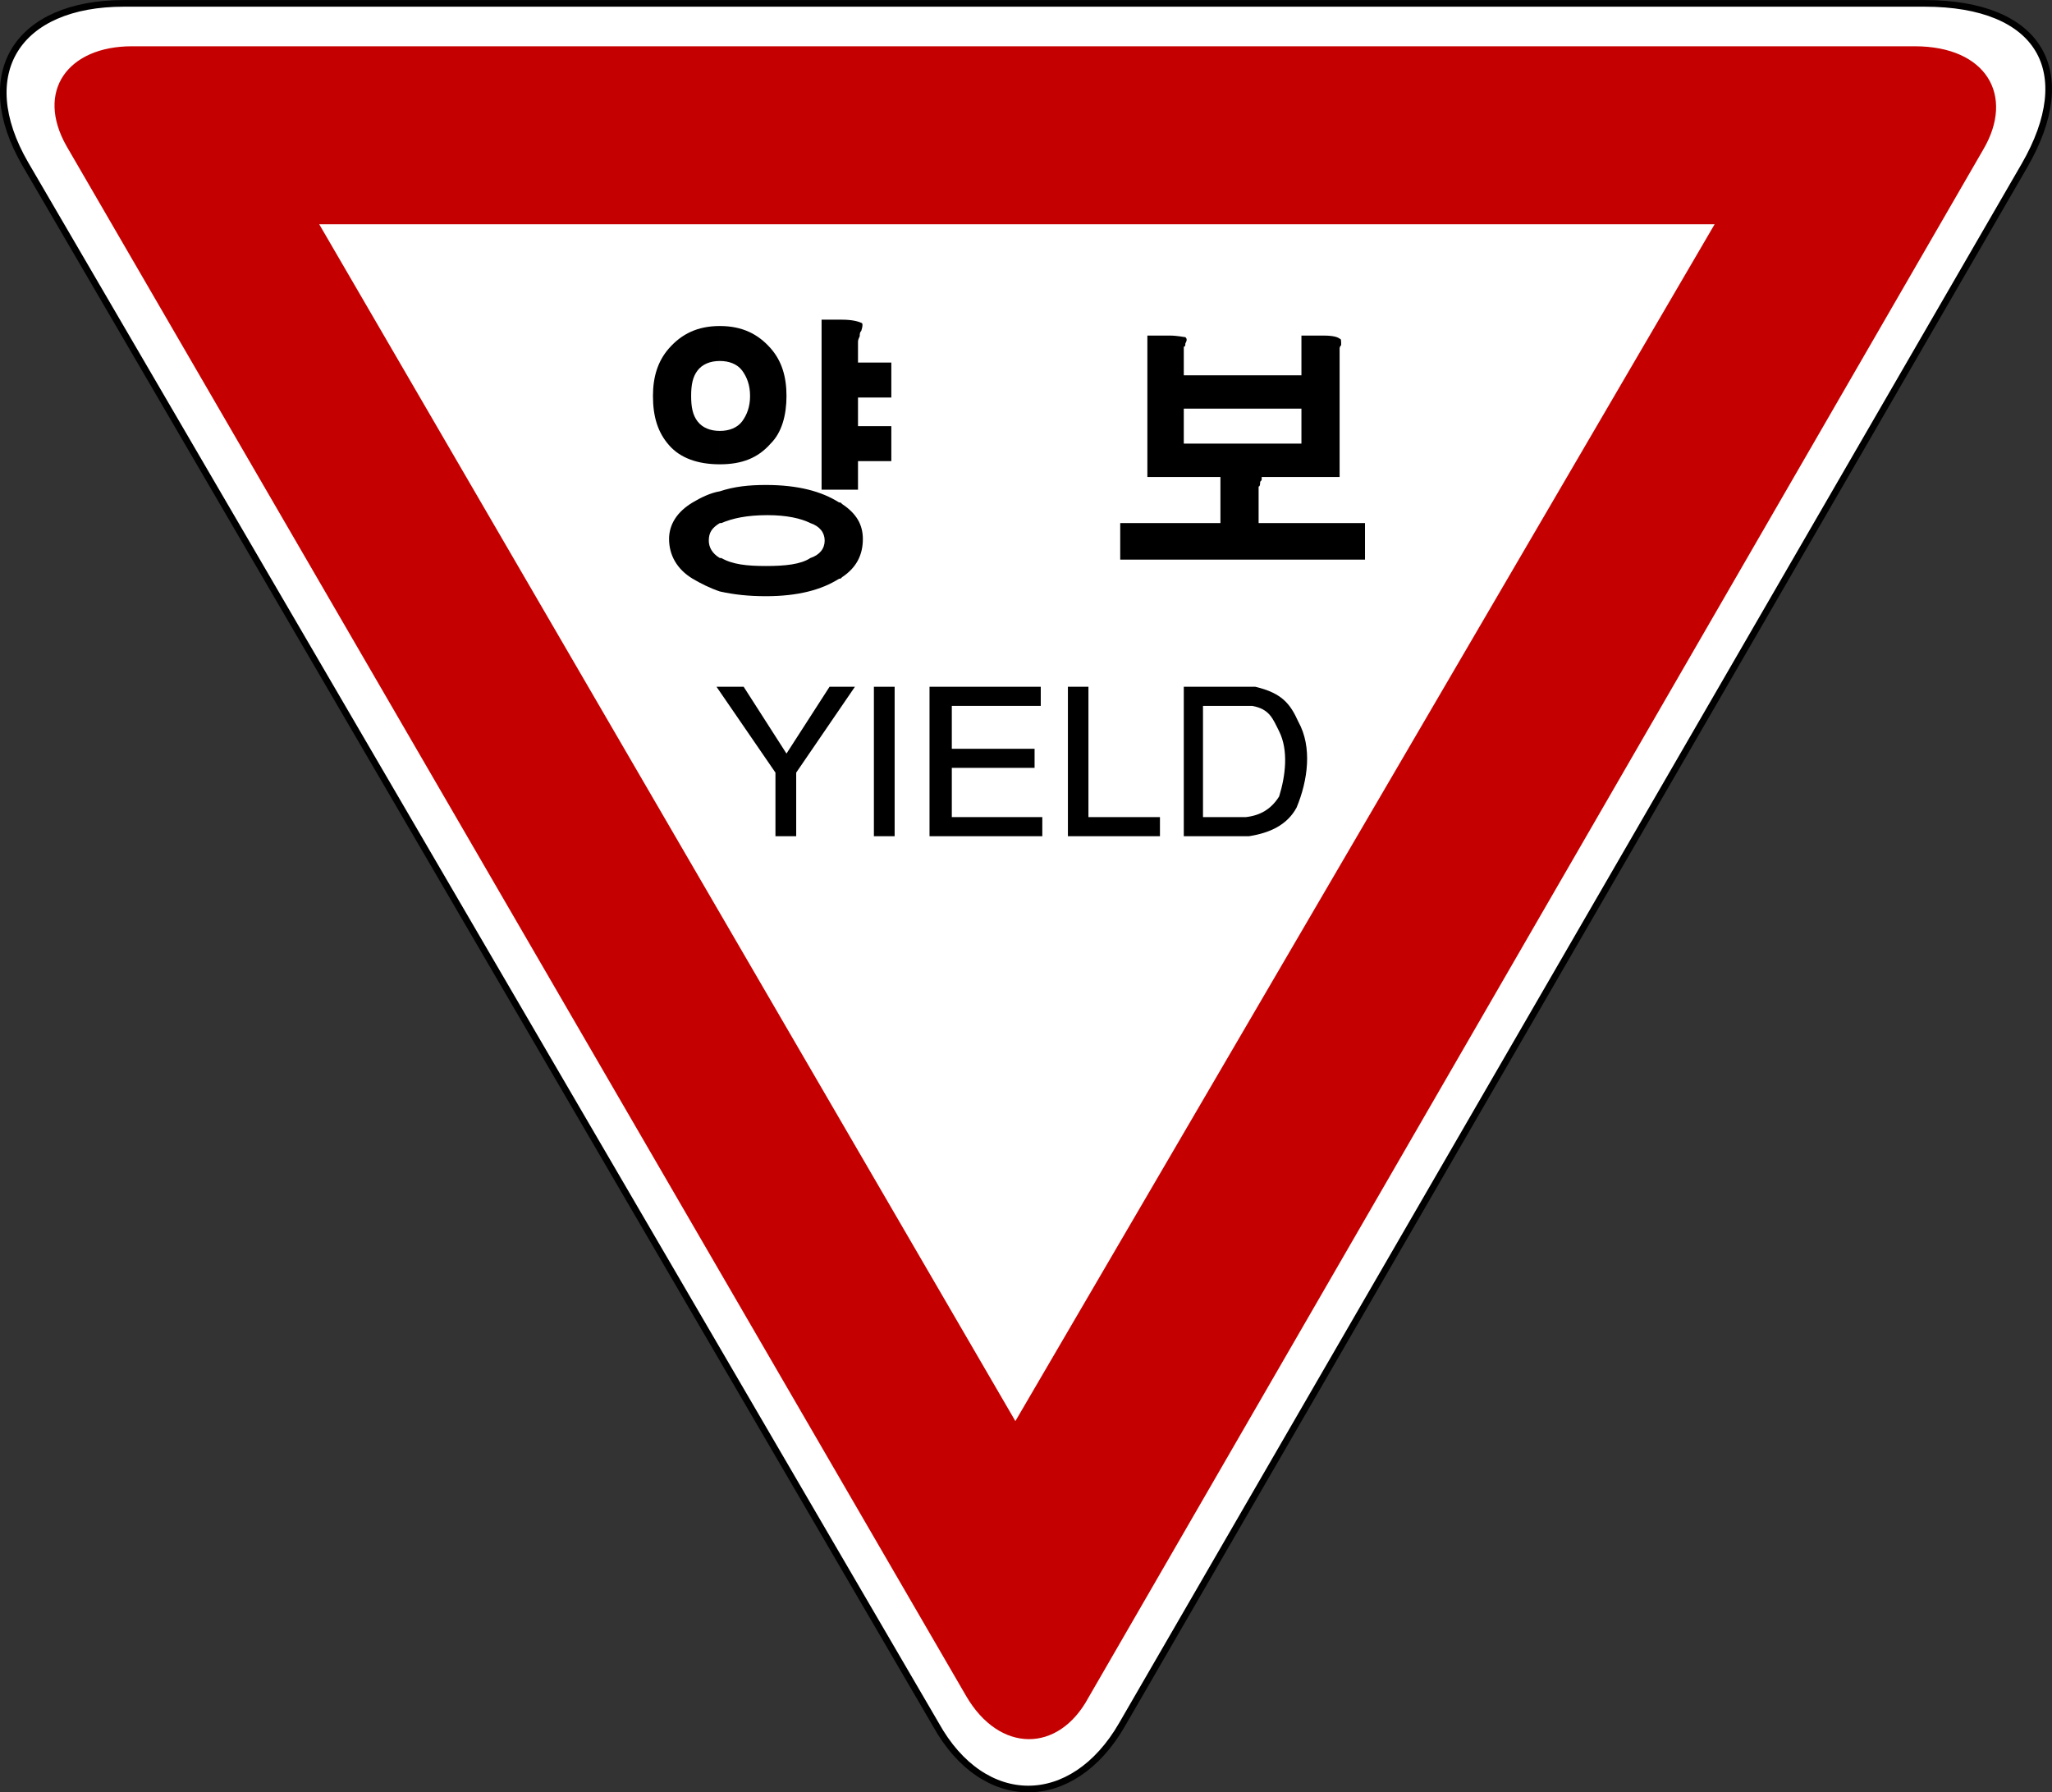
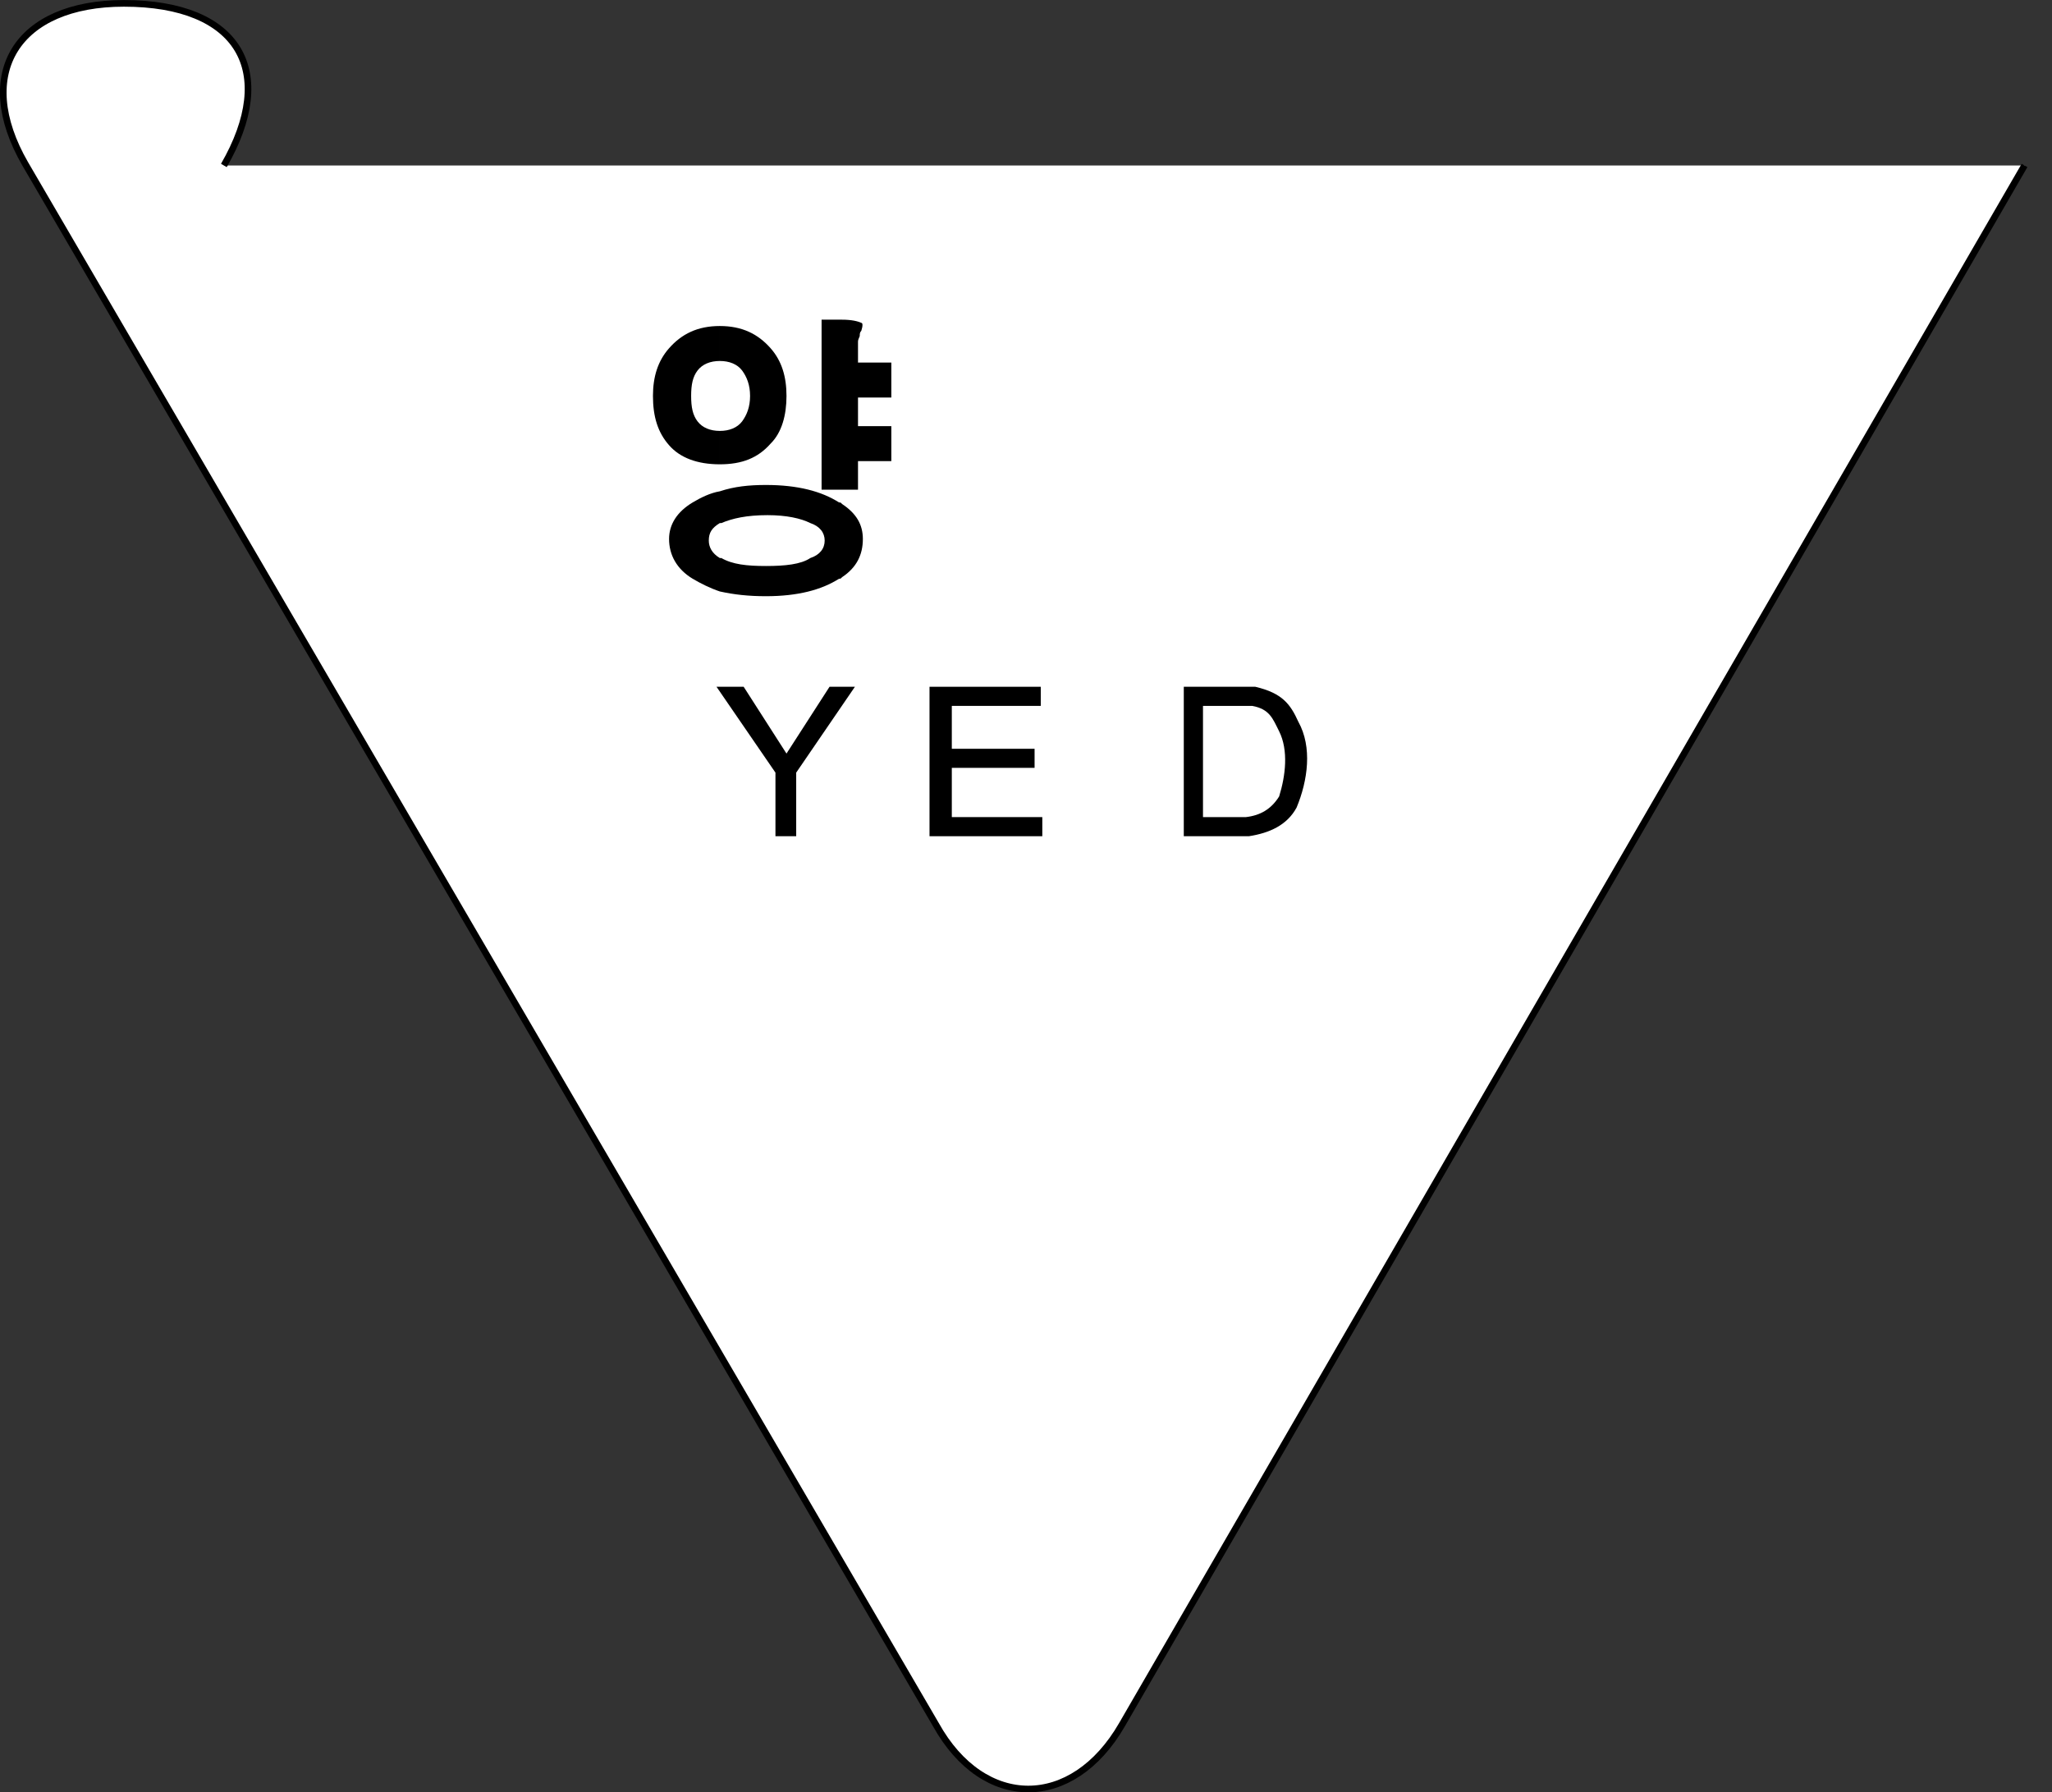
<svg xmlns="http://www.w3.org/2000/svg" xmlns:ns1="http://www.inkscape.org/namespaces/inkscape" xmlns:ns2="http://sodipodi.sourceforge.net/DTD/sodipodi-0.dtd" width="464.84" height="405.969" id="svg13872" version="1.1" ns1:version="0.48.2 r9819" ns2:docname="AJAX1.svg">
  <rect width="100%" height="100%" fill="#333333" stroke="none" />
  <defs id="defs13874">
    <ns1:perspective ns2:type="inkscape:persp3d" ns1:vp_x="0 : 526.18109 : 1" ns1:vp_y="0 : 1000 : 0" ns1:vp_z="744.09448 : 526.18109 : 1" ns1:persp3d-origin="372.04724 : 350.78739 : 1" id="perspective13880" />
    <ns1:perspective id="perspective13862" ns1:persp3d-origin="0.5 : 0.33333333 : 1" ns1:vp_z="1 : 0.5 : 1" ns1:vp_y="0 : 1000 : 0" ns1:vp_x="0 : 0.5 : 1" ns2:type="inkscape:persp3d" />
    <ns1:perspective id="perspective13909" ns1:persp3d-origin="0.5 : 0.33333333 : 1" ns1:vp_z="1 : 0.5 : 1" ns1:vp_y="0 : 1000 : 0" ns1:vp_x="0 : 0.5 : 1" ns2:type="inkscape:persp3d" />
    <ns1:perspective id="perspective13946" ns1:persp3d-origin="0.5 : 0.33333333 : 1" ns1:vp_z="1 : 0.5 : 1" ns1:vp_y="0 : 1000 : 0" ns1:vp_x="0 : 0.5 : 1" ns2:type="inkscape:persp3d" />
    <ns1:perspective id="perspective13983" ns1:persp3d-origin="0.5 : 0.33333333 : 1" ns1:vp_z="1 : 0.5 : 1" ns1:vp_y="0 : 1000 : 0" ns1:vp_x="0 : 0.5 : 1" ns2:type="inkscape:persp3d" />
    <ns1:perspective id="perspective14020" ns1:persp3d-origin="0.5 : 0.33333333 : 1" ns1:vp_z="1 : 0.5 : 1" ns1:vp_y="0 : 1000 : 0" ns1:vp_x="0 : 0.5 : 1" ns2:type="inkscape:persp3d" />
    <ns1:perspective id="perspective14057" ns1:persp3d-origin="0.5 : 0.33333333 : 1" ns1:vp_z="1 : 0.5 : 1" ns1:vp_y="0 : 1000 : 0" ns1:vp_x="0 : 0.5 : 1" ns2:type="inkscape:persp3d" />
    <ns1:perspective id="perspective14100" ns1:persp3d-origin="0.5 : 0.33333333 : 1" ns1:vp_z="1 : 0.5 : 1" ns1:vp_y="0 : 1000 : 0" ns1:vp_x="0 : 0.5 : 1" ns2:type="inkscape:persp3d" />
    <ns1:perspective id="perspective14137" ns1:persp3d-origin="0.5 : 0.33333333 : 1" ns1:vp_z="1 : 0.5 : 1" ns1:vp_y="0 : 1000 : 0" ns1:vp_x="0 : 0.5 : 1" ns2:type="inkscape:persp3d" />
    <ns1:perspective id="perspective14174" ns1:persp3d-origin="0.5 : 0.33333333 : 1" ns1:vp_z="1 : 0.5 : 1" ns1:vp_y="0 : 1000 : 0" ns1:vp_x="0 : 0.5 : 1" ns2:type="inkscape:persp3d" />
    <ns1:perspective id="perspective14217" ns1:persp3d-origin="0.5 : 0.33333333 : 1" ns1:vp_z="1 : 0.5 : 1" ns1:vp_y="0 : 1000 : 0" ns1:vp_x="0 : 0.5 : 1" ns2:type="inkscape:persp3d" />
    <ns1:perspective id="perspective14254" ns1:persp3d-origin="0.5 : 0.33333333 : 1" ns1:vp_z="1 : 0.5 : 1" ns1:vp_y="0 : 1000 : 0" ns1:vp_x="0 : 0.5 : 1" ns2:type="inkscape:persp3d" />
    <ns1:perspective id="perspective14291" ns1:persp3d-origin="0.5 : 0.33333333 : 1" ns1:vp_z="1 : 0.5 : 1" ns1:vp_y="0 : 1000 : 0" ns1:vp_x="0 : 0.5 : 1" ns2:type="inkscape:persp3d" />
    <ns1:perspective id="perspective14328" ns1:persp3d-origin="0.5 : 0.33333333 : 1" ns1:vp_z="1 : 0.5 : 1" ns1:vp_y="0 : 1000 : 0" ns1:vp_x="0 : 0.5 : 1" ns2:type="inkscape:persp3d" />
    <ns1:perspective id="perspective14365" ns1:persp3d-origin="0.5 : 0.33333333 : 1" ns1:vp_z="1 : 0.5 : 1" ns1:vp_y="0 : 1000 : 0" ns1:vp_x="0 : 0.5 : 1" ns2:type="inkscape:persp3d" />
    <ns1:perspective id="perspective14421" ns1:persp3d-origin="0.5 : 0.33333333 : 1" ns1:vp_z="1 : 0.5 : 1" ns1:vp_y="0 : 1000 : 0" ns1:vp_x="0 : 0.5 : 1" ns2:type="inkscape:persp3d" />
    <ns1:perspective id="perspective14461" ns1:persp3d-origin="0.5 : 0.33333333 : 1" ns1:vp_z="1 : 0.5 : 1" ns1:vp_y="0 : 1000 : 0" ns1:vp_x="0 : 0.5 : 1" ns2:type="inkscape:persp3d" />
    <ns1:perspective id="perspective14572" ns1:persp3d-origin="0.5 : 0.33333333 : 1" ns1:vp_z="1 : 0.5 : 1" ns1:vp_y="0 : 1000 : 0" ns1:vp_x="0 : 0.5 : 1" ns2:type="inkscape:persp3d" />
    <ns1:perspective id="perspective14642" ns1:persp3d-origin="0.5 : 0.33333333 : 1" ns1:vp_z="1 : 0.5 : 1" ns1:vp_y="0 : 1000 : 0" ns1:vp_x="0 : 0.5 : 1" ns2:type="inkscape:persp3d" />
    <ns1:perspective id="perspective14703" ns1:persp3d-origin="0.5 : 0.33333333 : 1" ns1:vp_z="1 : 0.5 : 1" ns1:vp_y="0 : 1000 : 0" ns1:vp_x="0 : 0.5 : 1" ns2:type="inkscape:persp3d" />
    <ns1:perspective id="perspective14743" ns1:persp3d-origin="0.5 : 0.33333333 : 1" ns1:vp_z="1 : 0.5 : 1" ns1:vp_y="0 : 1000 : 0" ns1:vp_x="0 : 0.5 : 1" ns2:type="inkscape:persp3d" />
    <ns1:perspective id="perspective14783" ns1:persp3d-origin="0.5 : 0.33333333 : 1" ns1:vp_z="1 : 0.5 : 1" ns1:vp_y="0 : 1000 : 0" ns1:vp_x="0 : 0.5 : 1" ns2:type="inkscape:persp3d" />
    <ns1:perspective id="perspective14823" ns1:persp3d-origin="0.5 : 0.33333333 : 1" ns1:vp_z="1 : 0.5 : 1" ns1:vp_y="0 : 1000 : 0" ns1:vp_x="0 : 0.5 : 1" ns2:type="inkscape:persp3d" />
    <ns1:perspective id="perspective14863" ns1:persp3d-origin="0.5 : 0.33333333 : 1" ns1:vp_z="1 : 0.5 : 1" ns1:vp_y="0 : 1000 : 0" ns1:vp_x="0 : 0.5 : 1" ns2:type="inkscape:persp3d" />
    <ns1:perspective id="perspective14906" ns1:persp3d-origin="0.5 : 0.33333333 : 1" ns1:vp_z="1 : 0.5 : 1" ns1:vp_y="0 : 1000 : 0" ns1:vp_x="0 : 0.5 : 1" ns2:type="inkscape:persp3d" />
    <ns1:perspective id="perspective14949" ns1:persp3d-origin="0.5 : 0.33333333 : 1" ns1:vp_z="1 : 0.5 : 1" ns1:vp_y="0 : 1000 : 0" ns1:vp_x="0 : 0.5 : 1" ns2:type="inkscape:persp3d" />
    <ns1:perspective id="perspective14998" ns1:persp3d-origin="0.5 : 0.33333333 : 1" ns1:vp_z="1 : 0.5 : 1" ns1:vp_y="0 : 1000 : 0" ns1:vp_x="0 : 0.5 : 1" ns2:type="inkscape:persp3d" />
    <ns1:perspective id="perspective15041" ns1:persp3d-origin="0.5 : 0.33333333 : 1" ns1:vp_z="1 : 0.5 : 1" ns1:vp_y="0 : 1000 : 0" ns1:vp_x="0 : 0.5 : 1" ns2:type="inkscape:persp3d" />
    <ns1:perspective id="perspective15084" ns1:persp3d-origin="0.5 : 0.33333333 : 1" ns1:vp_z="1 : 0.5 : 1" ns1:vp_y="0 : 1000 : 0" ns1:vp_x="0 : 0.5 : 1" ns2:type="inkscape:persp3d" />
    <ns1:perspective id="perspective15121" ns1:persp3d-origin="0.5 : 0.33333333 : 1" ns1:vp_z="1 : 0.5 : 1" ns1:vp_y="0 : 1000 : 0" ns1:vp_x="0 : 0.5 : 1" ns2:type="inkscape:persp3d" />
    <ns1:perspective id="perspective15158" ns1:persp3d-origin="0.5 : 0.33333333 : 1" ns1:vp_z="1 : 0.5 : 1" ns1:vp_y="0 : 1000 : 0" ns1:vp_x="0 : 0.5 : 1" ns2:type="inkscape:persp3d" />
    <ns1:perspective id="perspective15207" ns1:persp3d-origin="0.5 : 0.33333333 : 1" ns1:vp_z="1 : 0.5 : 1" ns1:vp_y="0 : 1000 : 0" ns1:vp_x="0 : 0.5 : 1" ns2:type="inkscape:persp3d" />
    <ns1:perspective id="perspective15283" ns1:persp3d-origin="0.5 : 0.33333333 : 1" ns1:vp_z="1 : 0.5 : 1" ns1:vp_y="0 : 1000 : 0" ns1:vp_x="0 : 0.5 : 1" ns2:type="inkscape:persp3d" />
    <ns1:perspective id="perspective15320" ns1:persp3d-origin="0.5 : 0.33333333 : 1" ns1:vp_z="1 : 0.5 : 1" ns1:vp_y="0 : 1000 : 0" ns1:vp_x="0 : 0.5 : 1" ns2:type="inkscape:persp3d" />
    <ns1:perspective id="perspective15360" ns1:persp3d-origin="0.5 : 0.33333333 : 1" ns1:vp_z="1 : 0.5 : 1" ns1:vp_y="0 : 1000 : 0" ns1:vp_x="0 : 0.5 : 1" ns2:type="inkscape:persp3d" />
    <ns1:perspective id="perspective15403" ns1:persp3d-origin="0.5 : 0.33333333 : 1" ns1:vp_z="1 : 0.5 : 1" ns1:vp_y="0 : 1000 : 0" ns1:vp_x="0 : 0.5 : 1" ns2:type="inkscape:persp3d" />
    <ns1:perspective id="perspective15440" ns1:persp3d-origin="0.5 : 0.33333333 : 1" ns1:vp_z="1 : 0.5 : 1" ns1:vp_y="0 : 1000 : 0" ns1:vp_x="0 : 0.5 : 1" ns2:type="inkscape:persp3d" />
    <ns1:perspective id="perspective15477" ns1:persp3d-origin="0.5 : 0.33333333 : 1" ns1:vp_z="1 : 0.5 : 1" ns1:vp_y="0 : 1000 : 0" ns1:vp_x="0 : 0.5 : 1" ns2:type="inkscape:persp3d" />
    <ns1:perspective id="perspective15532" ns1:persp3d-origin="0.5 : 0.33333333 : 1" ns1:vp_z="1 : 0.5 : 1" ns1:vp_y="0 : 1000 : 0" ns1:vp_x="0 : 0.5 : 1" ns2:type="inkscape:persp3d" />
    <ns1:perspective id="perspective15569" ns1:persp3d-origin="0.5 : 0.33333333 : 1" ns1:vp_z="1 : 0.5 : 1" ns1:vp_y="0 : 1000 : 0" ns1:vp_x="0 : 0.5 : 1" ns2:type="inkscape:persp3d" />
    <ns1:perspective id="perspective15627" ns1:persp3d-origin="0.5 : 0.33333333 : 1" ns1:vp_z="1 : 0.5 : 1" ns1:vp_y="0 : 1000 : 0" ns1:vp_x="0 : 0.5 : 1" ns2:type="inkscape:persp3d" />
    <ns1:perspective id="perspective15676" ns1:persp3d-origin="0.5 : 0.33333333 : 1" ns1:vp_z="1 : 0.5 : 1" ns1:vp_y="0 : 1000 : 0" ns1:vp_x="0 : 0.5 : 1" ns2:type="inkscape:persp3d" />
    <ns1:perspective id="perspective15737" ns1:persp3d-origin="0.5 : 0.33333333 : 1" ns1:vp_z="1 : 0.5 : 1" ns1:vp_y="0 : 1000 : 0" ns1:vp_x="0 : 0.5 : 1" ns2:type="inkscape:persp3d" />
    <ns1:perspective id="perspective15789" ns1:persp3d-origin="0.5 : 0.33333333 : 1" ns1:vp_z="1 : 0.5 : 1" ns1:vp_y="0 : 1000 : 0" ns1:vp_x="0 : 0.5 : 1" ns2:type="inkscape:persp3d" />
    <ns1:perspective id="perspective15826" ns1:persp3d-origin="0.5 : 0.33333333 : 1" ns1:vp_z="1 : 0.5 : 1" ns1:vp_y="0 : 1000 : 0" ns1:vp_x="0 : 0.5 : 1" ns2:type="inkscape:persp3d" />
    <ns1:perspective id="perspective15860" ns1:persp3d-origin="0.5 : 0.33333333 : 1" ns1:vp_z="1 : 0.5 : 1" ns1:vp_y="0 : 1000 : 0" ns1:vp_x="0 : 0.5 : 1" ns2:type="inkscape:persp3d" />
    <ns1:perspective id="perspective15972" ns1:persp3d-origin="0.5 : 0.33333333 : 1" ns1:vp_z="1 : 0.5 : 1" ns1:vp_y="0 : 1000 : 0" ns1:vp_x="0 : 0.5 : 1" ns2:type="inkscape:persp3d" />
    <ns1:perspective id="perspective16027" ns1:persp3d-origin="0.5 : 0.33333333 : 1" ns1:vp_z="1 : 0.5 : 1" ns1:vp_y="0 : 1000 : 0" ns1:vp_x="0 : 0.5 : 1" ns2:type="inkscape:persp3d" />
    <ns1:perspective id="perspective16061" ns1:persp3d-origin="0.5 : 0.33333333 : 1" ns1:vp_z="1 : 0.5 : 1" ns1:vp_y="0 : 1000 : 0" ns1:vp_x="0 : 0.5 : 1" ns2:type="inkscape:persp3d" />
    <ns1:perspective id="perspective16101" ns1:persp3d-origin="0.5 : 0.33333333 : 1" ns1:vp_z="1 : 0.5 : 1" ns1:vp_y="0 : 1000 : 0" ns1:vp_x="0 : 0.5 : 1" ns2:type="inkscape:persp3d" />
    <ns1:perspective id="perspective16156" ns1:persp3d-origin="0.5 : 0.33333333 : 1" ns1:vp_z="1 : 0.5 : 1" ns1:vp_y="0 : 1000 : 0" ns1:vp_x="0 : 0.5 : 1" ns2:type="inkscape:persp3d" />
    <ns1:perspective id="perspective16187" ns1:persp3d-origin="0.5 : 0.33333333 : 1" ns1:vp_z="1 : 0.5 : 1" ns1:vp_y="0 : 1000 : 0" ns1:vp_x="0 : 0.5 : 1" ns2:type="inkscape:persp3d" />
  </defs>
  <ns2:namedview id="base" pagecolor="#ffffff" bordercolor="#666666" borderopa3="1.0" ns1:pageopa3="0.0" ns1:pageshadow="2" ns1:zoom="3.9265116" ns1:cx="235.88292" ns1:cy="288.7084" ns1:document-units="px" ns1:current-layer="layer1" showgrid="false" ns1:window-width="1280" ns1:window-height="1004" ns1:window-x="-8" ns1:window-y="-8" ns1:window-maximized="1" fit-margin-top="0" fit-margin-left="0" fit-margin-right="0" fit-margin-bottom="0" />
  <g ns1:label="Layer 1" ns1:groupmode="layer" id="layer1" transform="translate(722.602,-185.344)">
-     <path d="m -263.988,222.823 -204.45,353.17 c -11.2,19.43 -31.35,19.43 -42.15,0 l -206.3,-353.525 c -11.85,-20.52 -1.8,-36.36 22.35,-36.36 l 407.9,0 c 26.25,0 34.9,15.48 22.65,36.715" style="fill:#ffffff;fill-opa3:1;fill-rule:nonzero;stroke:#000000;stroke-width:1.5;stroke-miterlimit:4;stroke-opa3:1;stroke-dasharray:none" id="path5710" ns1:connector-curvature="0" />
-     <path d="m -273.338,219.223 -202.7,350.645 c -6.8,12.6 -20.15,12.6 -27.7,-0.36 l -203.75,-350.995 c -7.2,-12.61 0.35,-22.685 14.75,-22.685 l 403.9,0 c 16.2,0 22.7,11.155 15.5,23.395" style="fill:#c50000;fill-opa3:1;fill-rule:nonzero;stroke:none" id="path5714" ns1:connector-curvature="0" />
+     <path d="m -263.988,222.823 -204.45,353.17 c -11.2,19.43 -31.35,19.43 -42.15,0 l -206.3,-353.525 c -11.85,-20.52 -1.8,-36.36 22.35,-36.36 c 26.25,0 34.9,15.48 22.65,36.715" style="fill:#ffffff;fill-opa3:1;fill-rule:nonzero;stroke:#000000;stroke-width:1.5;stroke-miterlimit:4;stroke-opa3:1;stroke-dasharray:none" id="path5710" ns1:connector-curvature="0" />
    <path d="m -492.588,507.233 -157.7,-271.09 316.1,0 -158.4,271.09" style="fill:#ffffff;fill-opa3:1;fill-rule:nonzero;stroke:none" id="path5716" ns1:connector-curvature="0" />
    <path d="m -560.288,340.903 6.15,0 9.7,15.13 9.75,-15.13 5.75,0 -13.3,19.445 0,14.405 -4.7,0 0,-14.405 -13.35,-19.445" style="fill:#000000;fill-opa3:1;fill-rule:nonzero;stroke:none" id="path5718" ns1:connector-curvature="0" />
-     <path d="m -524.638,340.903 4.7,0 0,33.85 -4.7,0 0,-33.85 z" style="fill:#000000;fill-opa3:1;fill-rule:nonzero;stroke:none" id="path5720" ns1:connector-curvature="0" />
    <path d="m -512.038,340.903 0,33.85 25.55,0 0,-4.33 -20.5,0 0,-11.155 18.75,0 0,-4.32 -18.75,0 0,-9.715 20.15,0 0,-4.33 -25.2,0" style="fill:#000000;fill-opa3:1;fill-rule:nonzero;stroke:none" id="path5722" ns1:connector-curvature="0" />
-     <path d="m -480.688,340.903 0,33.85 20.85,0 0,-4.33 -16.2,0 0,-29.52 -4.65,0" style="fill:#000000;fill-opa3:1;fill-rule:nonzero;stroke:none" id="path5724" ns1:connector-curvature="0" />
    <path d="m -454.438,340.903 0,33.85 14.75,0 c 4.7,-0.725 8.65,-2.52 10.8,-6.485 2.55,-6.125 3.6,-13.685 0.4,-19.445 -1.8,-3.955 -3.6,-6.475 -9.75,-7.92 l -16.2,0" style="fill:#000000;fill-opa3:1;fill-rule:nonzero;stroke:none" id="path5726" ns1:connector-curvature="0" />
    <path d="m -450.088,345.233 0,25.19 9.7,0 c 3.25,-0.36 5.75,-1.795 7.55,-4.68 1.45,-4.67 2.15,-10.435 0,-14.75 -1.45,-2.88 -2.15,-5.04 -6.1,-5.76 l -11.15,0" style="fill:#ffffff;fill-opa3:1;fill-rule:nonzero;stroke:none" id="path5728" ns1:connector-curvature="0" />
    <path d="m -531.838,316.073 0,-16.565 c 3.25,2.155 4.7,4.68 4.7,7.92 0,3.605 -1.45,6.485 -4.7,8.645 z m 0,-19.81 0,-38.51 c 2.15,0 3.6,0.36 4.35,0.72 0.35,0 0.35,0.715 0,1.795 -0.35,0.365 -0.35,0.725 -0.35,1.085 0,0.355 -0.4,0.715 -0.4,1.435 l 0,4.68 7.55,0 0,7.92 -7.55,0 0,6.485 7.55,0 0,7.915 -7.55,0 0,6.475 -3.6,0 z m -16.2,-32.04 c 2.55,2.885 3.6,6.485 3.6,10.805 0,4.325 -1.05,8.28 -3.6,10.8 -2.85,3.235 -6.45,4.685 -11.5,4.685 l 0,-7.565 c 2.15,0 3.95,-0.715 5.05,-2.16 1.05,-1.435 1.8,-3.24 1.8,-5.76 0,-2.525 -0.75,-4.32 -1.8,-5.76 -1.1,-1.445 -2.9,-2.16 -5.05,-2.16 l 0,-7.92 c 5.05,0 8.65,1.805 11.5,5.035 z m 16.2,-6.47 0,38.51 -4.65,0 0,-38.51 4.3,0 c 0.35,0 0.35,0 0.35,0 z m 0,41.755 c -0.35,-0.36 -0.35,-0.36 -0.7,-0.36 -3.95,-2.52 -9.35,-3.955 -16.55,-3.955 -3.95,0 -7.2,0.36 -10.45,1.435 l 0,7.195 c 0.35,0 0.35,0 0.35,0 2.5,-1.07 5.75,-1.795 10.45,-1.795 4.3,0 7.55,0.725 9.7,1.795 2.15,0.725 3.25,2.17 3.25,3.965 0,1.795 -1.1,3.245 -3.25,3.955 -2.15,1.445 -5.75,1.805 -10.05,1.805 -4.35,0 -7.6,-0.36 -10.1,-1.805 0,0 0,0 -0.35,0 l 0,7.57 c 3.25,0.715 6.5,1.075 10.45,1.075 7.2,0 12.6,-1.435 16.55,-3.955 0.35,0 0.35,0 0.7,-0.36 l 0,-16.565 z m -27.7,-8.995 0,0 c -5.05,0 -9,-1.45 -11.5,-4.325 -2.55,-2.88 -3.65,-6.475 -3.65,-11.16 0,-4.32 1.1,-7.92 3.65,-10.805 2.85,-3.23 6.45,-5.035 11.5,-5.035 l 0,7.92 c -2.15,0 -3.95,0.715 -5.05,2.16 -1.1,1.44 -1.45,3.235 -1.45,5.76 0,2.52 0.35,4.325 1.45,5.76 1.1,1.445 2.9,2.16 5.05,2.16 l 0,7.565 z m 0,6.115 0,7.195 c -1.8,1.085 -2.5,2.17 -2.5,3.965 0,1.435 0.7,2.885 2.5,3.955 l 0,7.57 c -2.15,-0.72 -4.35,-1.81 -6.15,-2.88 -3.6,-2.165 -5.35,-5.4 -5.35,-9.005 0,-3.24 1.75,-6.125 5.35,-8.28 1.8,-1.075 4,-2.165 6.15,-2.52" style="fill:#000000;fill-opa3:1;fill-rule:nonzero;stroke:none" id="path5730" ns1:connector-curvature="0" />
-     <path d="m -419.138,262.068 c 0.35,0 0.35,0.36 0.35,1.445 0,0 -0.35,0.355 -0.35,0.71 0,0.36 0,0.36 0,0.725 l 0,28.44 -17.65,0 0,0.36 c 0,0.36 0,0.36 -0.35,0.72 0,0.365 0,1.085 -0.35,1.085 0,0.71 0,1.075 0,1.795 l 0,6.475 24.1,0 0,8.285 -27.7,0 0,-26.28 13.3,0 0,-7.92 -13.3,0 0,-7.56 13.3,0 0,-8.995 5.05,0 c 2.15,0 3.25,0.355 3.6,0.715 z m -21.95,50.04 -27.75,0 0,-8.285 22.7,0 0,-10.435 -16.55,0 0,-32.035 5.05,0 c 1.8,0 3.2,0.355 3.55,0.355 0.4,0.36 0.4,0.72 0,1.445 0,0.36 0,0.715 -0.35,0.715 0,0.355 0,0.715 0,1.08 l 0,5.4 13.35,0 0,7.56 -13.35,0 0,7.92 13.35,0 0,26.28" style="fill:#000000;fill-opa3:1;fill-rule:nonzero;stroke:none" id="path5732" ns1:connector-curvature="0" />
  </g>
</svg>